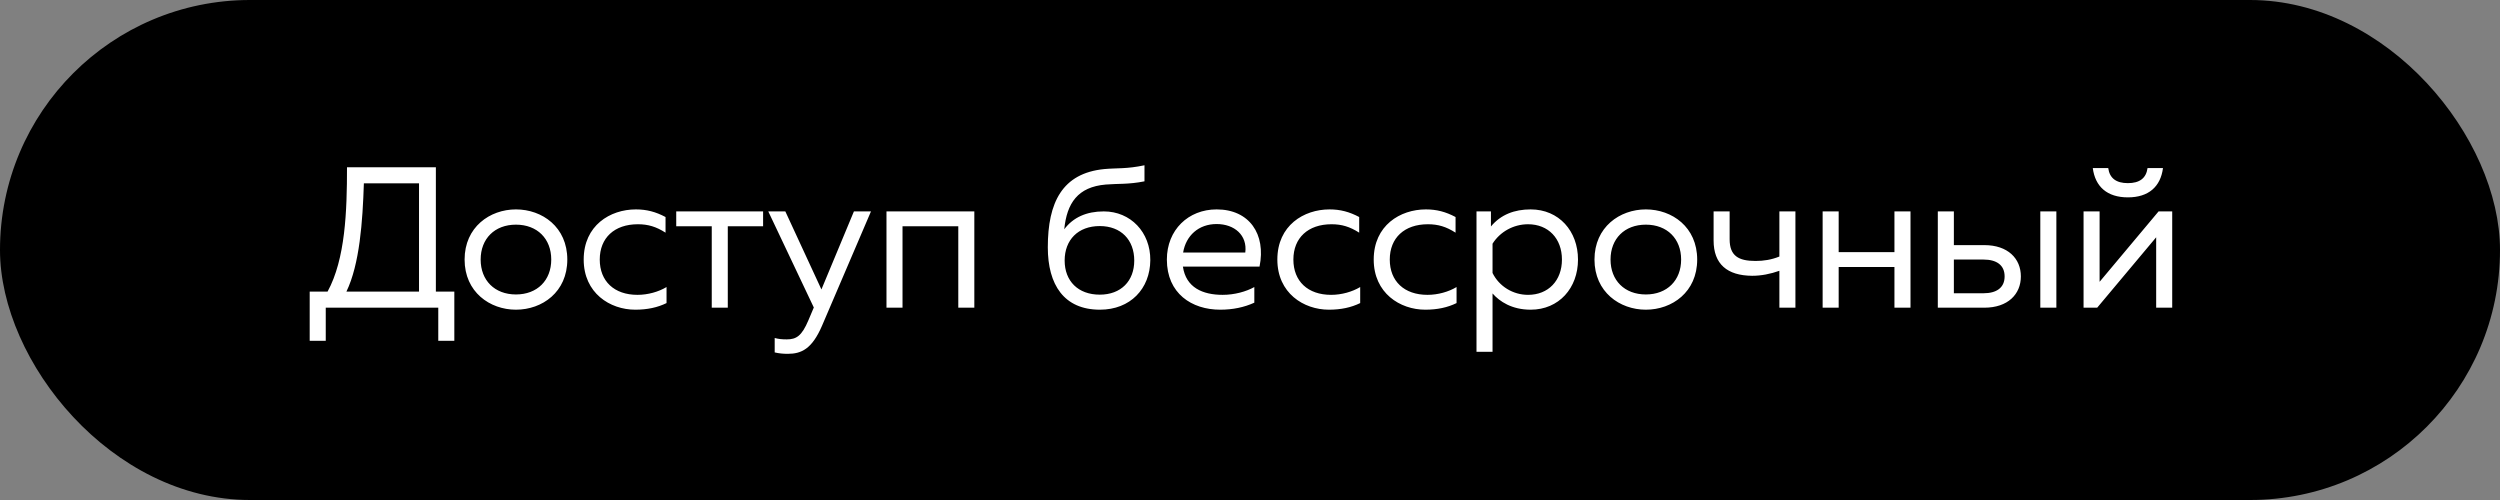
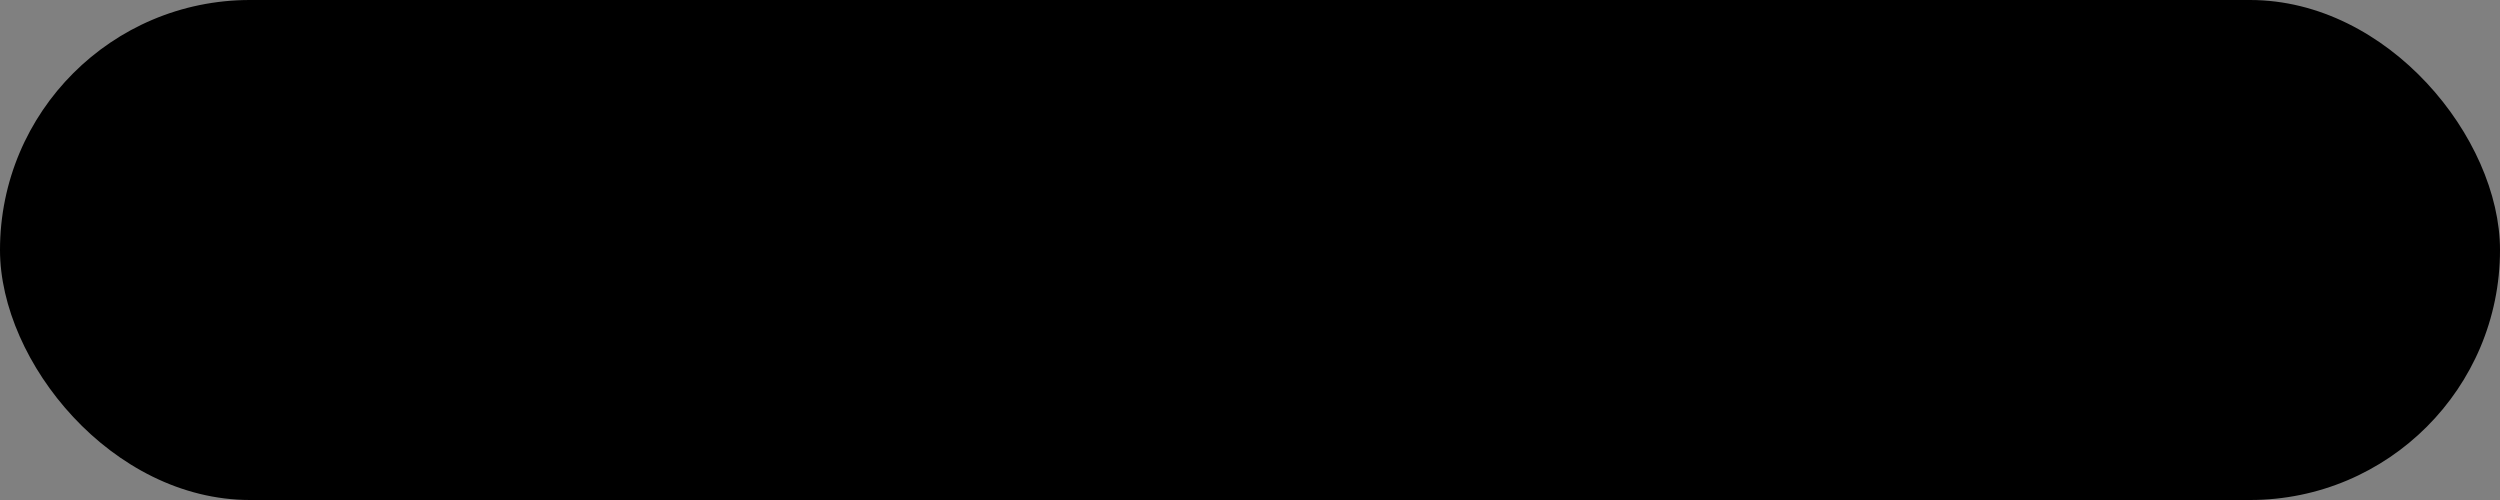
<svg xmlns="http://www.w3.org/2000/svg" width="130" height="26" viewBox="0 0 130 26" fill="none">
  <rect x="0" y="0" width="130" height="26" fill="#808080" stroke="none" />
  <rect width="130" height="26" rx="13" fill="black" />
-   <path d="M16.104 17.721V15.165H17.033C17.961 13.465 18.044 10.972 18.044 8.698H22.665V15.165H23.625V17.721H22.79V16H16.939V17.721H16.104ZM18.013 15.165H21.789V9.533H18.921C18.858 11.525 18.702 13.736 18.013 15.165ZM26.829 16.104C25.473 16.104 24.159 15.186 24.159 13.497C24.159 11.807 25.473 10.889 26.829 10.889C28.196 10.889 29.5 11.807 29.5 13.497C29.5 15.186 28.196 16.104 26.829 16.104ZM24.994 13.497C24.994 14.581 25.724 15.312 26.829 15.312C27.935 15.312 28.665 14.581 28.665 13.497C28.665 12.412 27.935 11.682 26.829 11.682C25.724 11.682 24.994 12.412 24.994 13.497ZM33.033 16.104C31.719 16.104 30.352 15.239 30.352 13.497C30.352 11.723 31.729 10.889 33.064 10.889C33.627 10.889 34.097 11.014 34.608 11.285V12.099C34.118 11.786 33.7 11.661 33.169 11.661C31.948 11.661 31.187 12.37 31.187 13.497C31.187 14.623 31.938 15.332 33.148 15.332C33.69 15.332 34.243 15.176 34.66 14.926V15.76C34.191 15.99 33.659 16.104 33.033 16.104ZM37.011 16V11.765H35.164V10.993H39.681V11.765H37.845V16H37.011ZM40.962 18.399C40.722 18.399 40.513 18.378 40.284 18.326V17.575C40.472 17.627 40.649 17.648 40.91 17.648C41.41 17.648 41.692 17.471 42.036 16.657L42.318 15.99L39.95 10.993H40.837L42.714 15.051L44.404 10.993H45.291L42.745 16.939C42.224 18.149 41.671 18.399 40.962 18.399ZM46.097 16V10.993H50.665V16H49.831V11.765H46.931V16H46.097ZM57.197 16.104C55.33 16.104 54.486 14.811 54.486 12.86C54.486 10.524 55.236 9.011 57.416 8.792C58.084 8.73 58.585 8.792 59.513 8.594V9.429C58.679 9.596 58.126 9.543 57.5 9.596C56.04 9.721 55.476 10.566 55.341 11.922C55.81 11.296 56.509 10.993 57.396 10.993C58.793 10.993 59.826 12.078 59.816 13.528C59.805 15.02 58.773 16.104 57.197 16.104ZM55.362 13.549C55.362 14.613 56.06 15.322 57.187 15.322C58.293 15.322 58.981 14.613 58.981 13.549C58.981 12.474 58.293 11.755 57.187 11.755C56.06 11.755 55.362 12.474 55.362 13.549ZM63.451 16.104C61.97 16.104 60.677 15.259 60.677 13.497C60.677 11.953 61.793 10.889 63.264 10.889C64.964 10.889 65.84 12.172 65.496 13.862H61.511C61.668 14.957 62.544 15.332 63.577 15.332C64.192 15.332 64.797 15.165 65.225 14.926V15.739C64.703 15.979 64.109 16.104 63.451 16.104ZM61.522 13.132H64.755C64.87 12.235 64.192 11.65 63.264 11.65C62.325 11.65 61.668 12.255 61.522 13.132ZM69.103 16.104C67.788 16.104 66.422 15.239 66.422 13.497C66.422 11.723 67.799 10.889 69.134 10.889C69.697 10.889 70.166 11.014 70.678 11.285V12.099C70.187 11.786 69.77 11.661 69.238 11.661C68.018 11.661 67.256 12.37 67.256 13.497C67.256 14.623 68.007 15.332 69.217 15.332C69.76 15.332 70.312 15.176 70.73 14.926V15.76C70.26 15.99 69.728 16.104 69.103 16.104ZM74.114 16.104C72.8 16.104 71.433 15.239 71.433 13.497C71.433 11.723 72.81 10.889 74.145 10.889C74.709 10.889 75.178 11.014 75.689 11.285V12.099C75.199 11.786 74.782 11.661 74.25 11.661C73.029 11.661 72.268 12.37 72.268 13.497C72.268 14.623 73.019 15.332 74.229 15.332C74.771 15.332 75.324 15.176 75.741 14.926V15.76C75.272 15.99 74.74 16.104 74.114 16.104ZM79.594 16.104C78.614 16.104 77.977 15.677 77.612 15.259V18.295H76.778V10.993H77.529V11.776C78.04 11.16 78.749 10.889 79.594 10.889C81.065 10.889 82.056 12.015 82.056 13.497C82.056 14.978 81.065 16.104 79.594 16.104ZM77.612 14.195C77.956 14.894 78.676 15.332 79.458 15.332C80.512 15.332 81.221 14.592 81.221 13.497C81.221 12.401 80.512 11.661 79.458 11.661C78.697 11.661 77.998 12.057 77.612 12.673V14.195ZM85.584 16.104C84.228 16.104 82.913 15.186 82.913 13.497C82.913 11.807 84.228 10.889 85.584 10.889C86.95 10.889 88.254 11.807 88.254 13.497C88.254 15.186 86.95 16.104 85.584 16.104ZM83.748 13.497C83.748 14.581 84.478 15.312 85.584 15.312C86.689 15.312 87.419 14.581 87.419 13.497C87.419 12.412 86.689 11.682 85.584 11.682C84.478 11.682 83.748 12.412 83.748 13.497ZM91.109 14.341C89.816 14.331 89.107 13.736 89.107 12.506V10.993H89.941V12.443C89.941 13.309 90.41 13.57 91.287 13.57C91.714 13.57 92.111 13.507 92.528 13.34V10.993H93.362V16H92.528V14.081C92.059 14.248 91.579 14.341 91.109 14.341ZM98.511 16V13.883H95.611V16H94.777V10.993H95.611V13.111H98.511V10.993H99.346V16H98.511ZM100.766 16V10.993H101.601V12.746H103.186C104.407 12.746 105.085 13.444 105.085 14.373C105.085 15.301 104.407 16 103.186 16H100.766ZM101.601 15.249H103.145C103.812 15.249 104.24 14.967 104.24 14.373C104.24 13.778 103.812 13.497 103.145 13.497H101.601V15.249ZM106.096 16V10.993H106.931V16H106.096ZM108.345 16V10.993H109.179V14.654L112.246 10.993H112.955V16H112.121V12.339L109.054 16H108.345ZM108.825 8.74H109.628C109.701 9.272 110.045 9.523 110.65 9.523C111.255 9.523 111.599 9.272 111.672 8.74H112.475C112.35 9.71 111.724 10.263 110.65 10.263C109.576 10.263 108.95 9.71 108.825 8.74Z" fill="white" />
</svg>